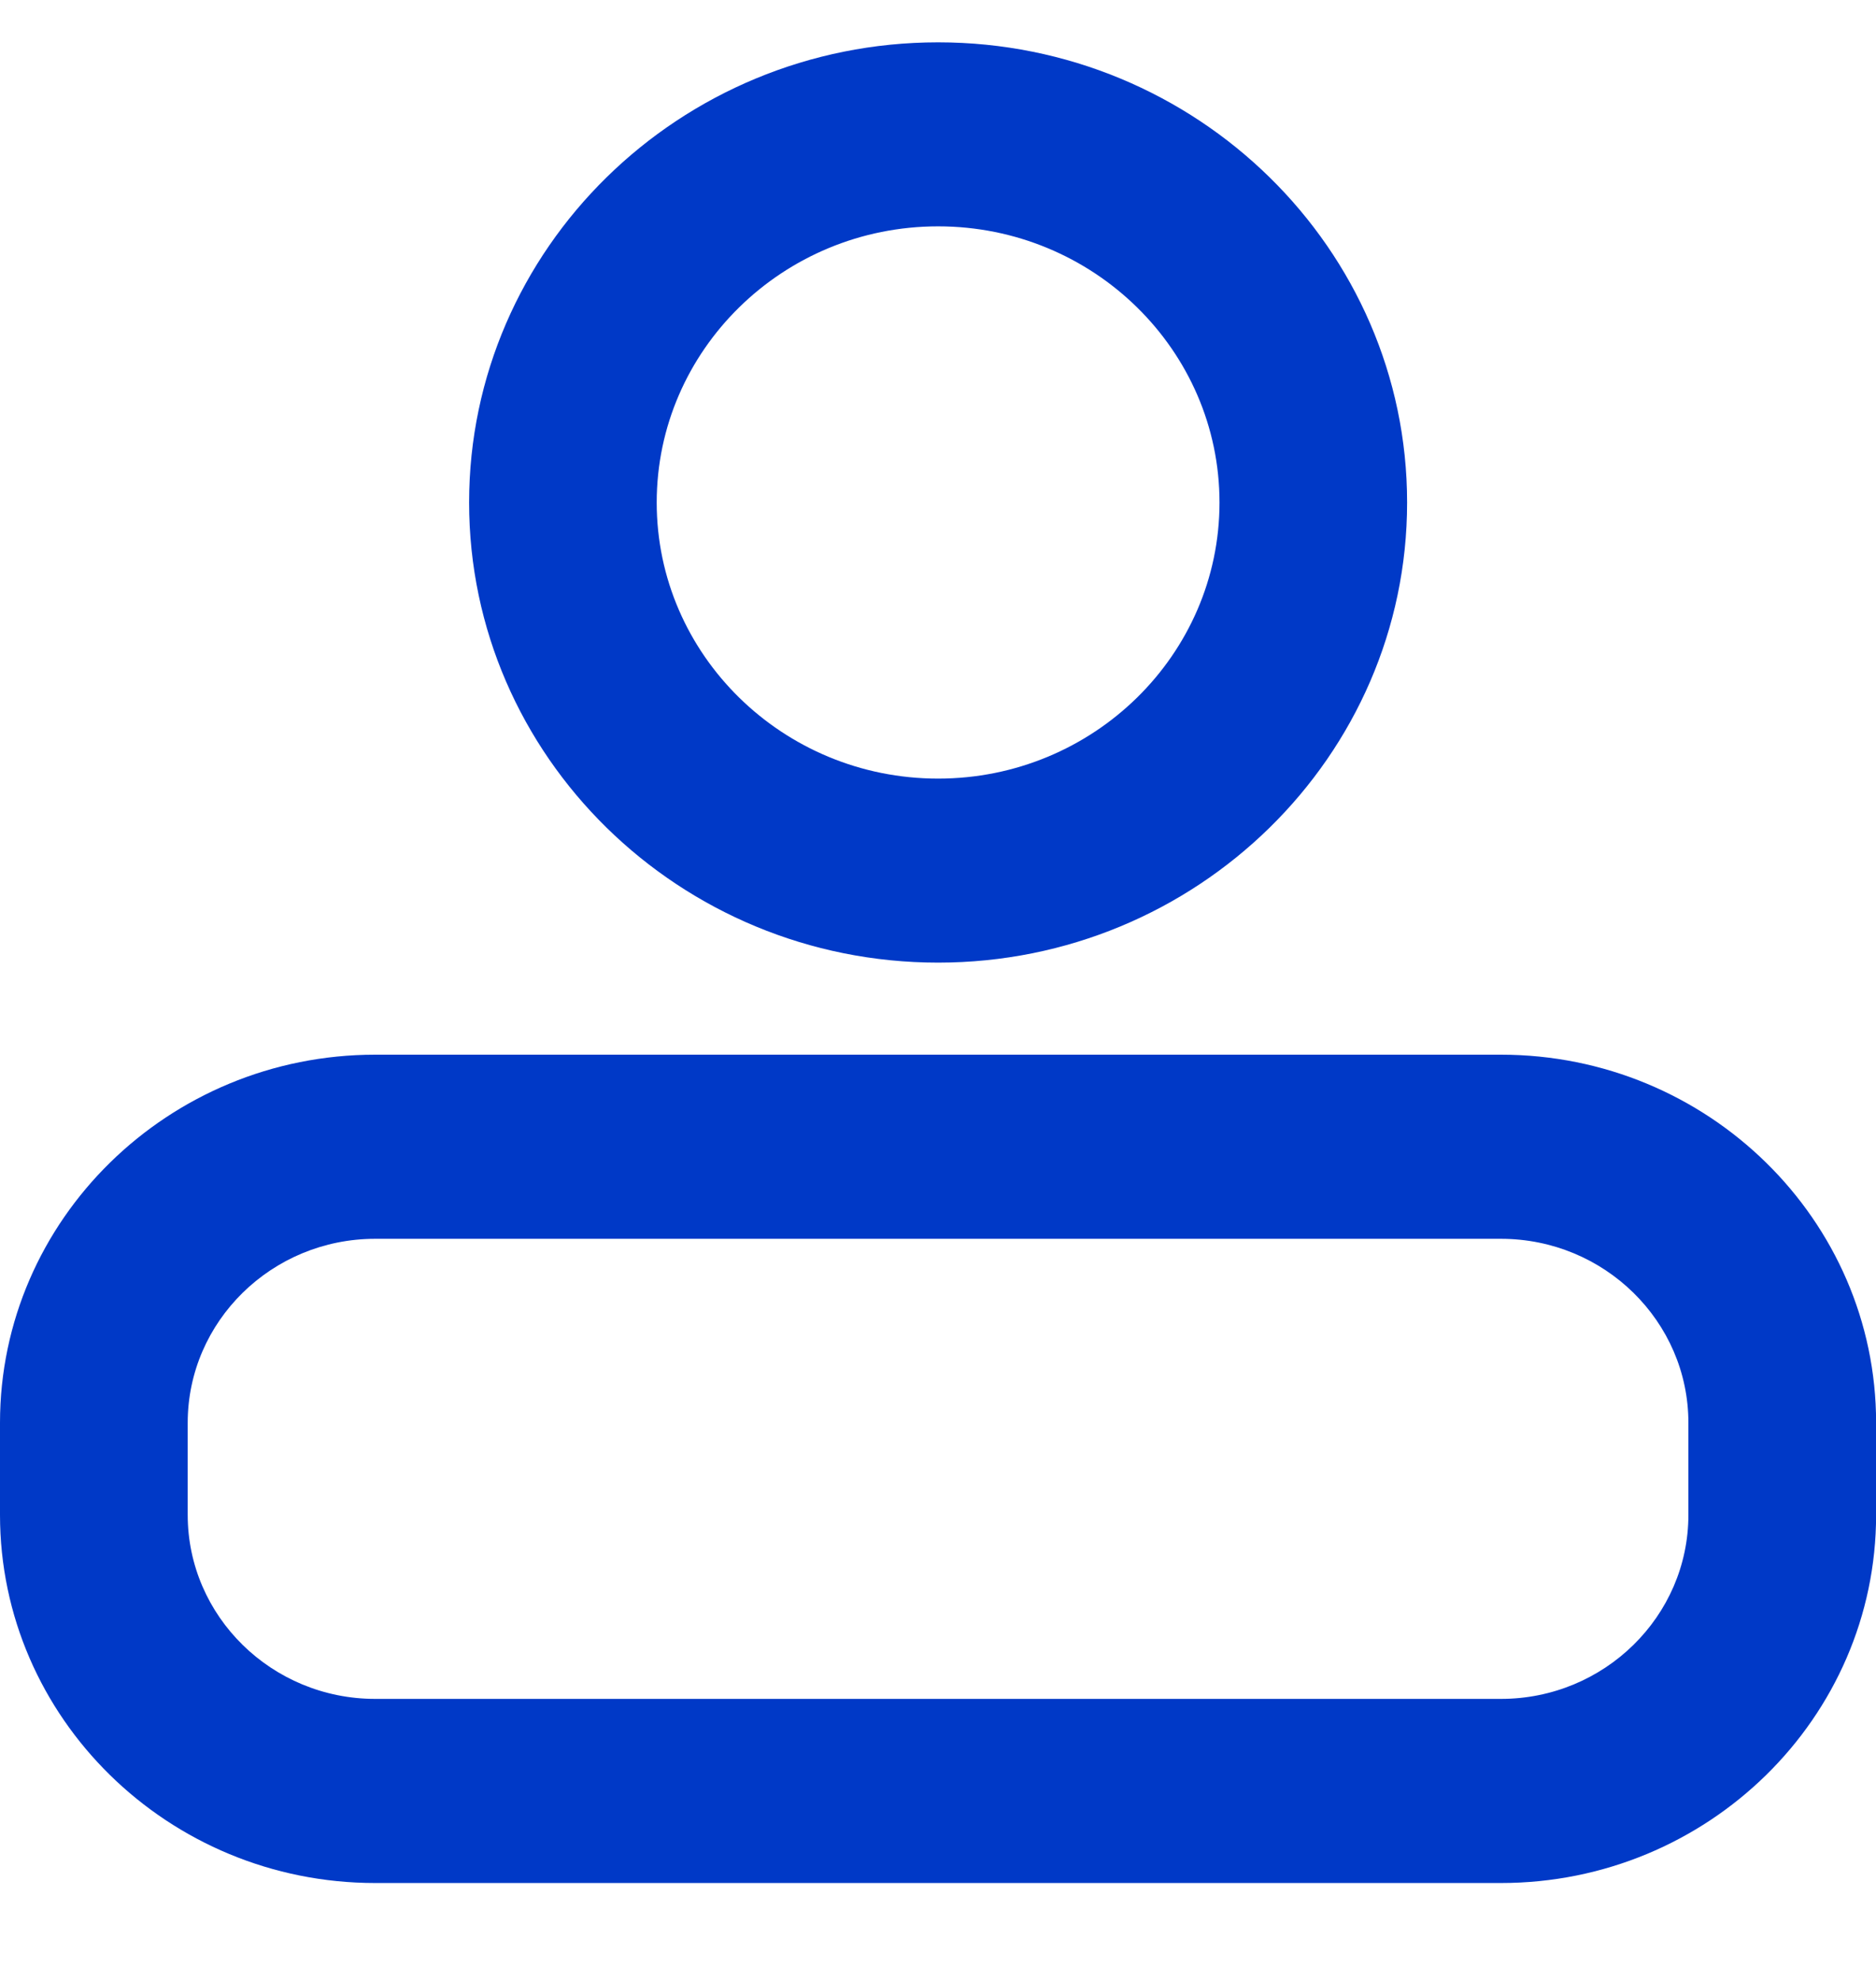
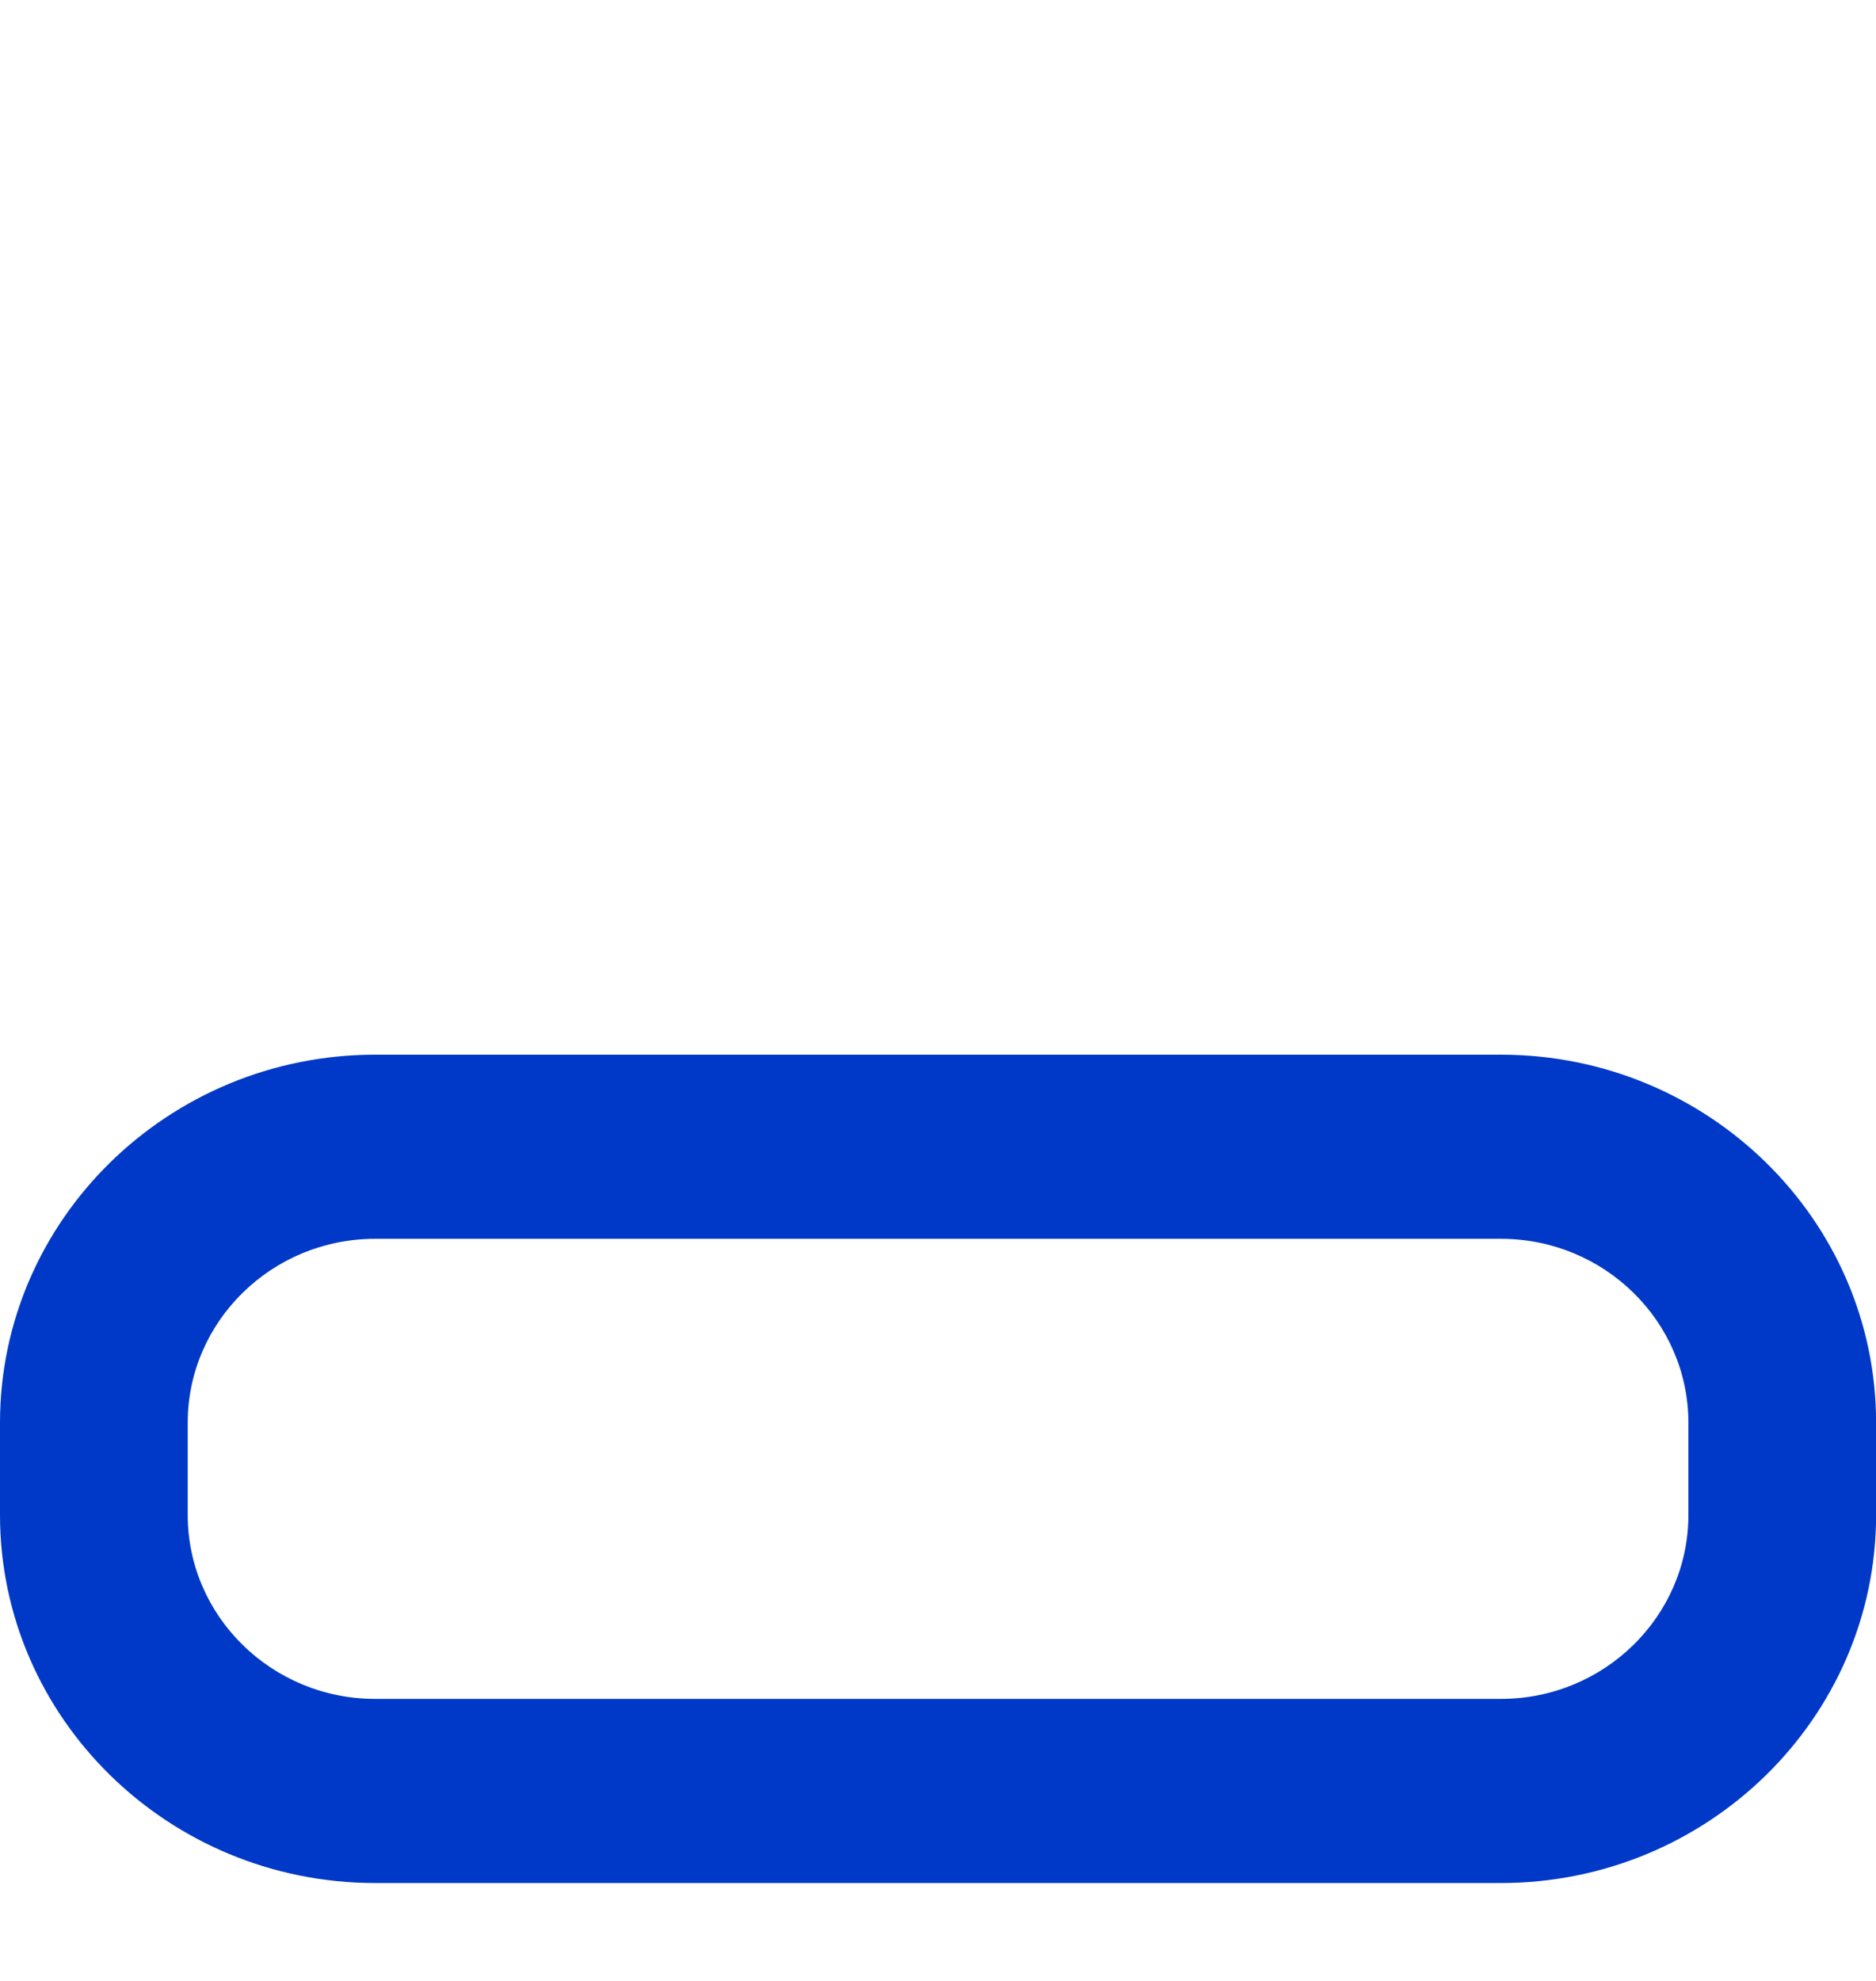
<svg xmlns="http://www.w3.org/2000/svg" width="18" height="19" viewBox="0 0 18 19" fill="none">
  <path d="M14.401 18.061H3.6C1.615 18.061 0 16.477 0 14.53V13.647C0 11.7 1.615 10.116 3.6 10.116H14.401C16.386 10.116 18.001 11.7 18.001 13.647V14.53C18.001 16.477 16.386 18.061 14.401 18.061ZM3.6 11.882C2.608 11.882 1.801 12.674 1.801 13.647V14.53C1.801 15.503 2.608 16.295 3.6 16.295H14.401C15.393 16.295 16.2 15.503 16.2 14.53V13.647C16.2 12.674 15.393 11.882 14.401 11.882H3.6Z" fill="#0039C7" />
-   <path d="M9.001 9.233C6.519 9.233 4.501 7.253 4.501 4.82C4.501 2.386 6.52 0.406 9.001 0.406C11.482 0.406 13.501 2.387 13.501 4.82C13.501 7.253 11.482 9.233 9.001 9.233ZM9.001 2.171C7.512 2.171 6.301 3.359 6.301 4.82C6.301 6.28 7.512 7.468 9.001 7.468C10.49 7.468 11.701 6.28 11.701 4.82C11.701 3.359 10.49 2.171 9.001 2.171Z" fill="#0039C7" />
</svg>